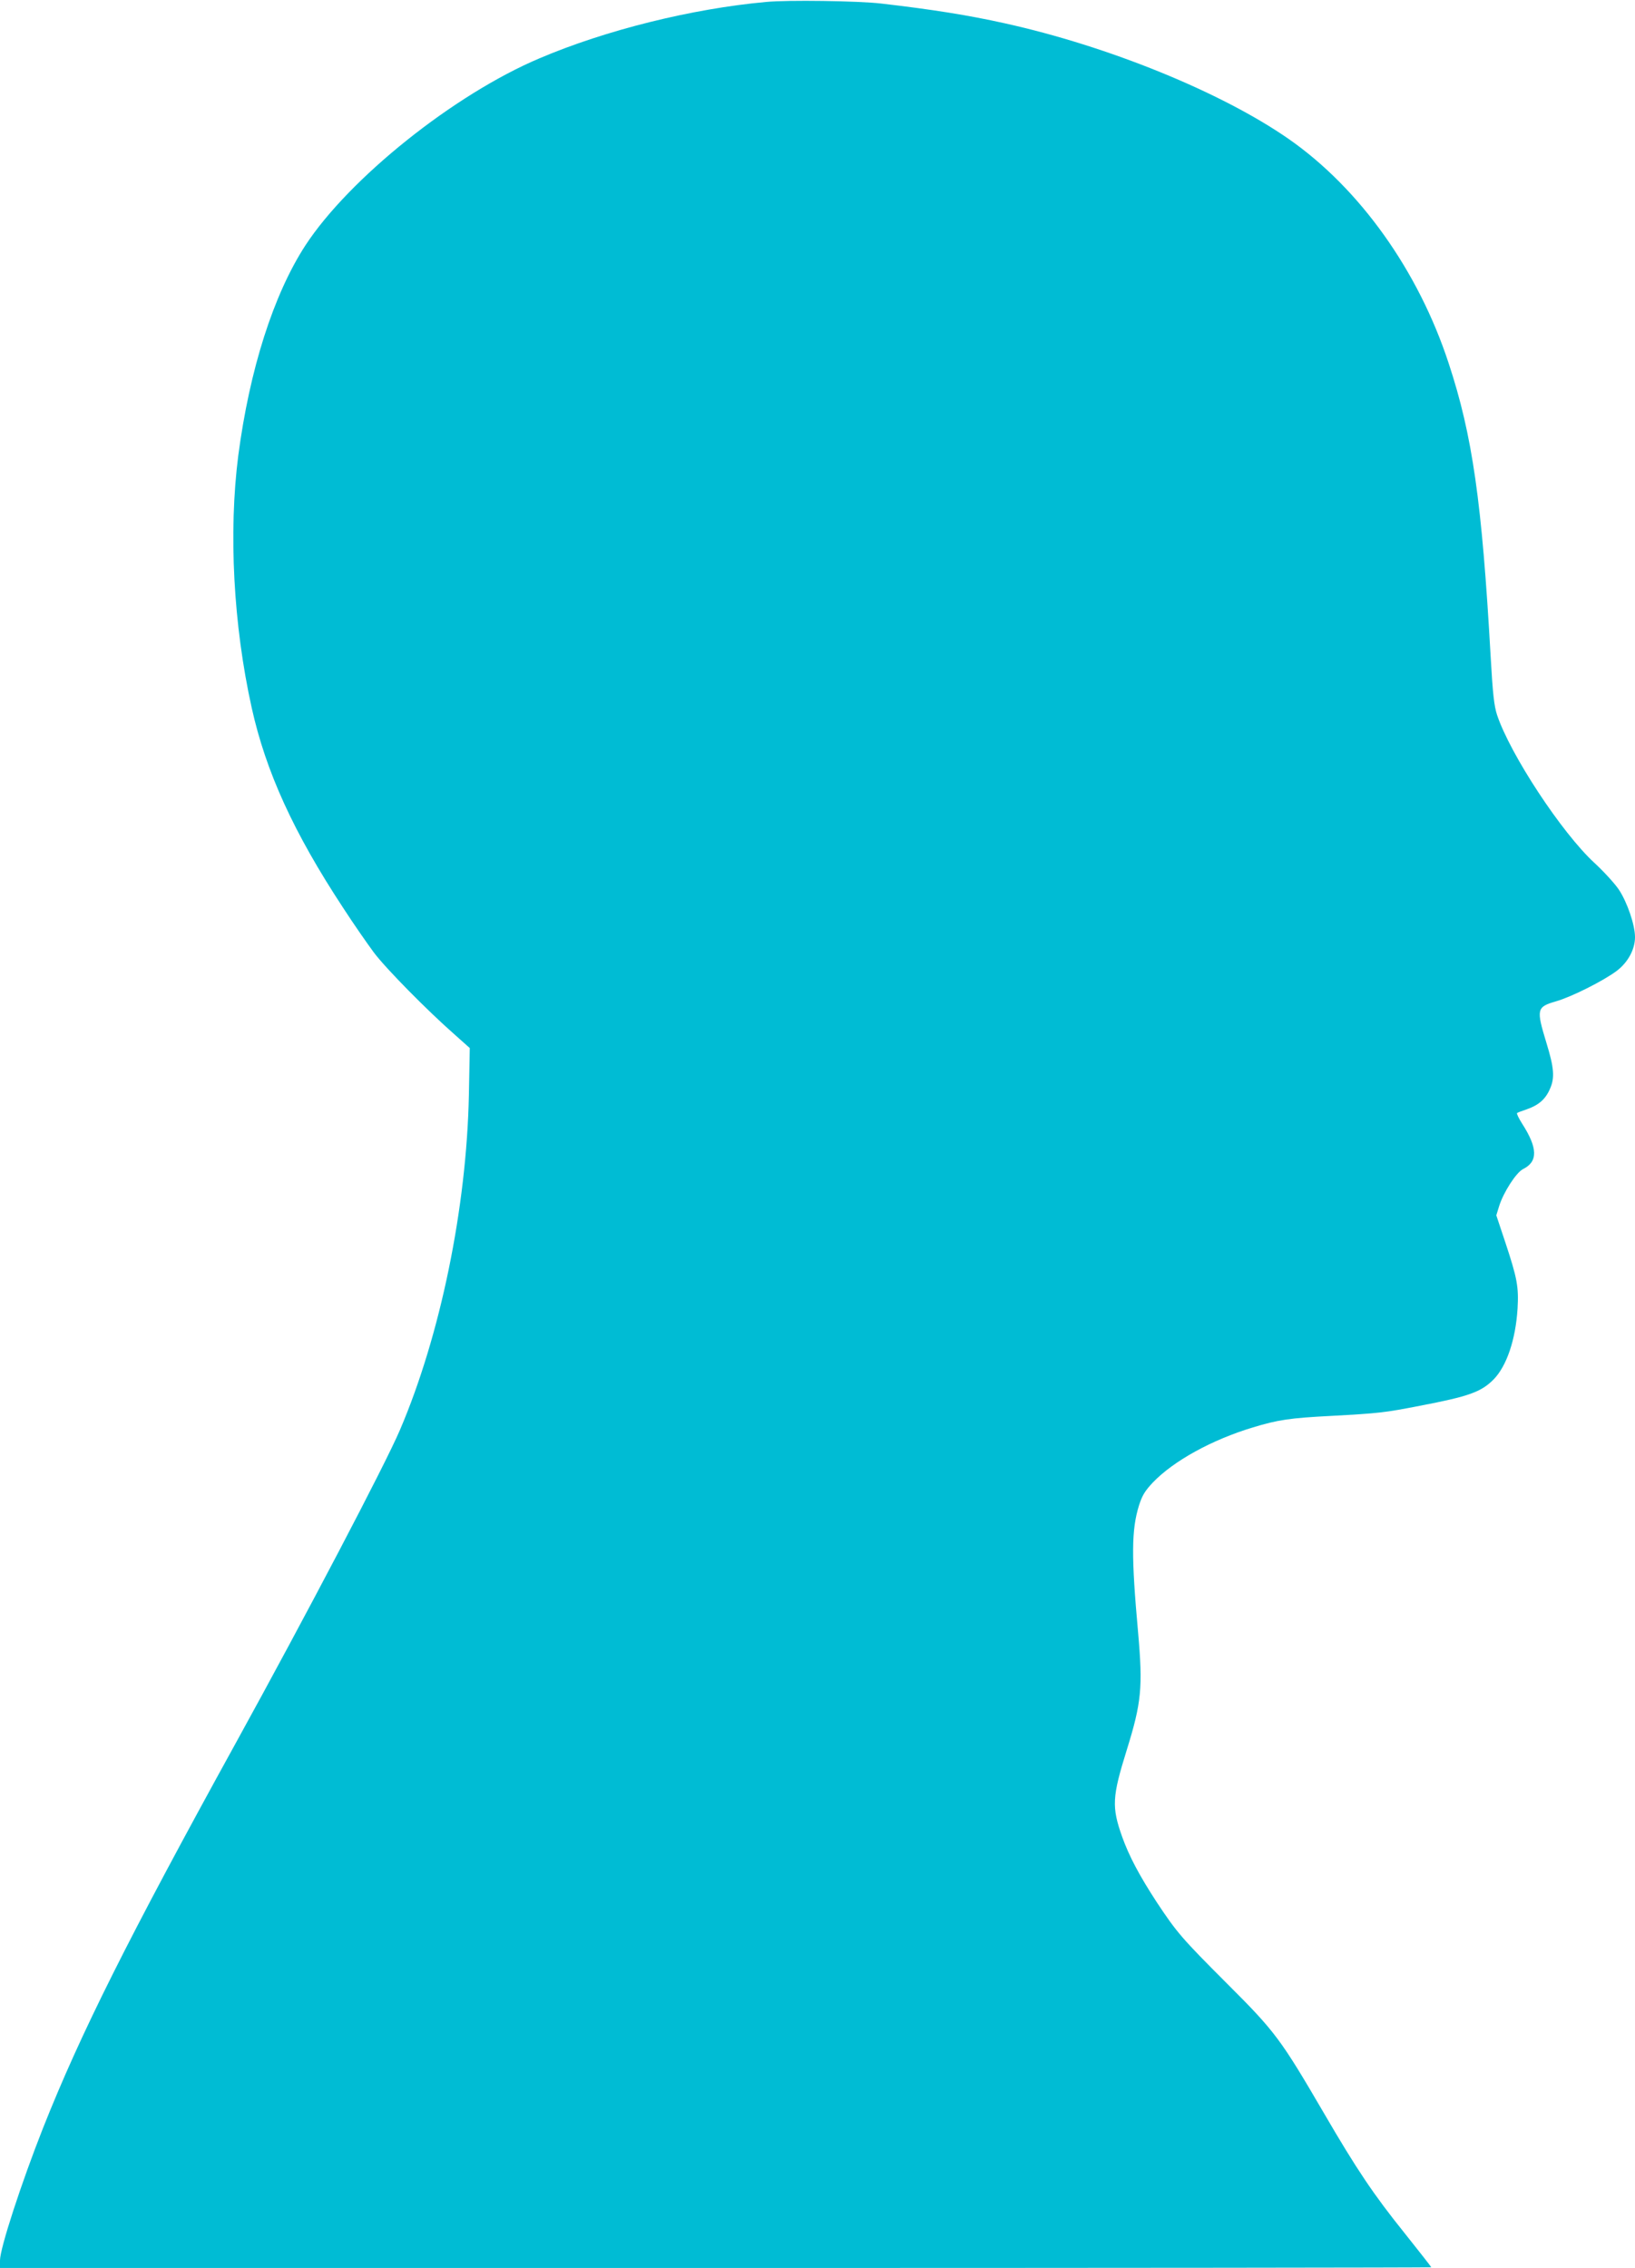
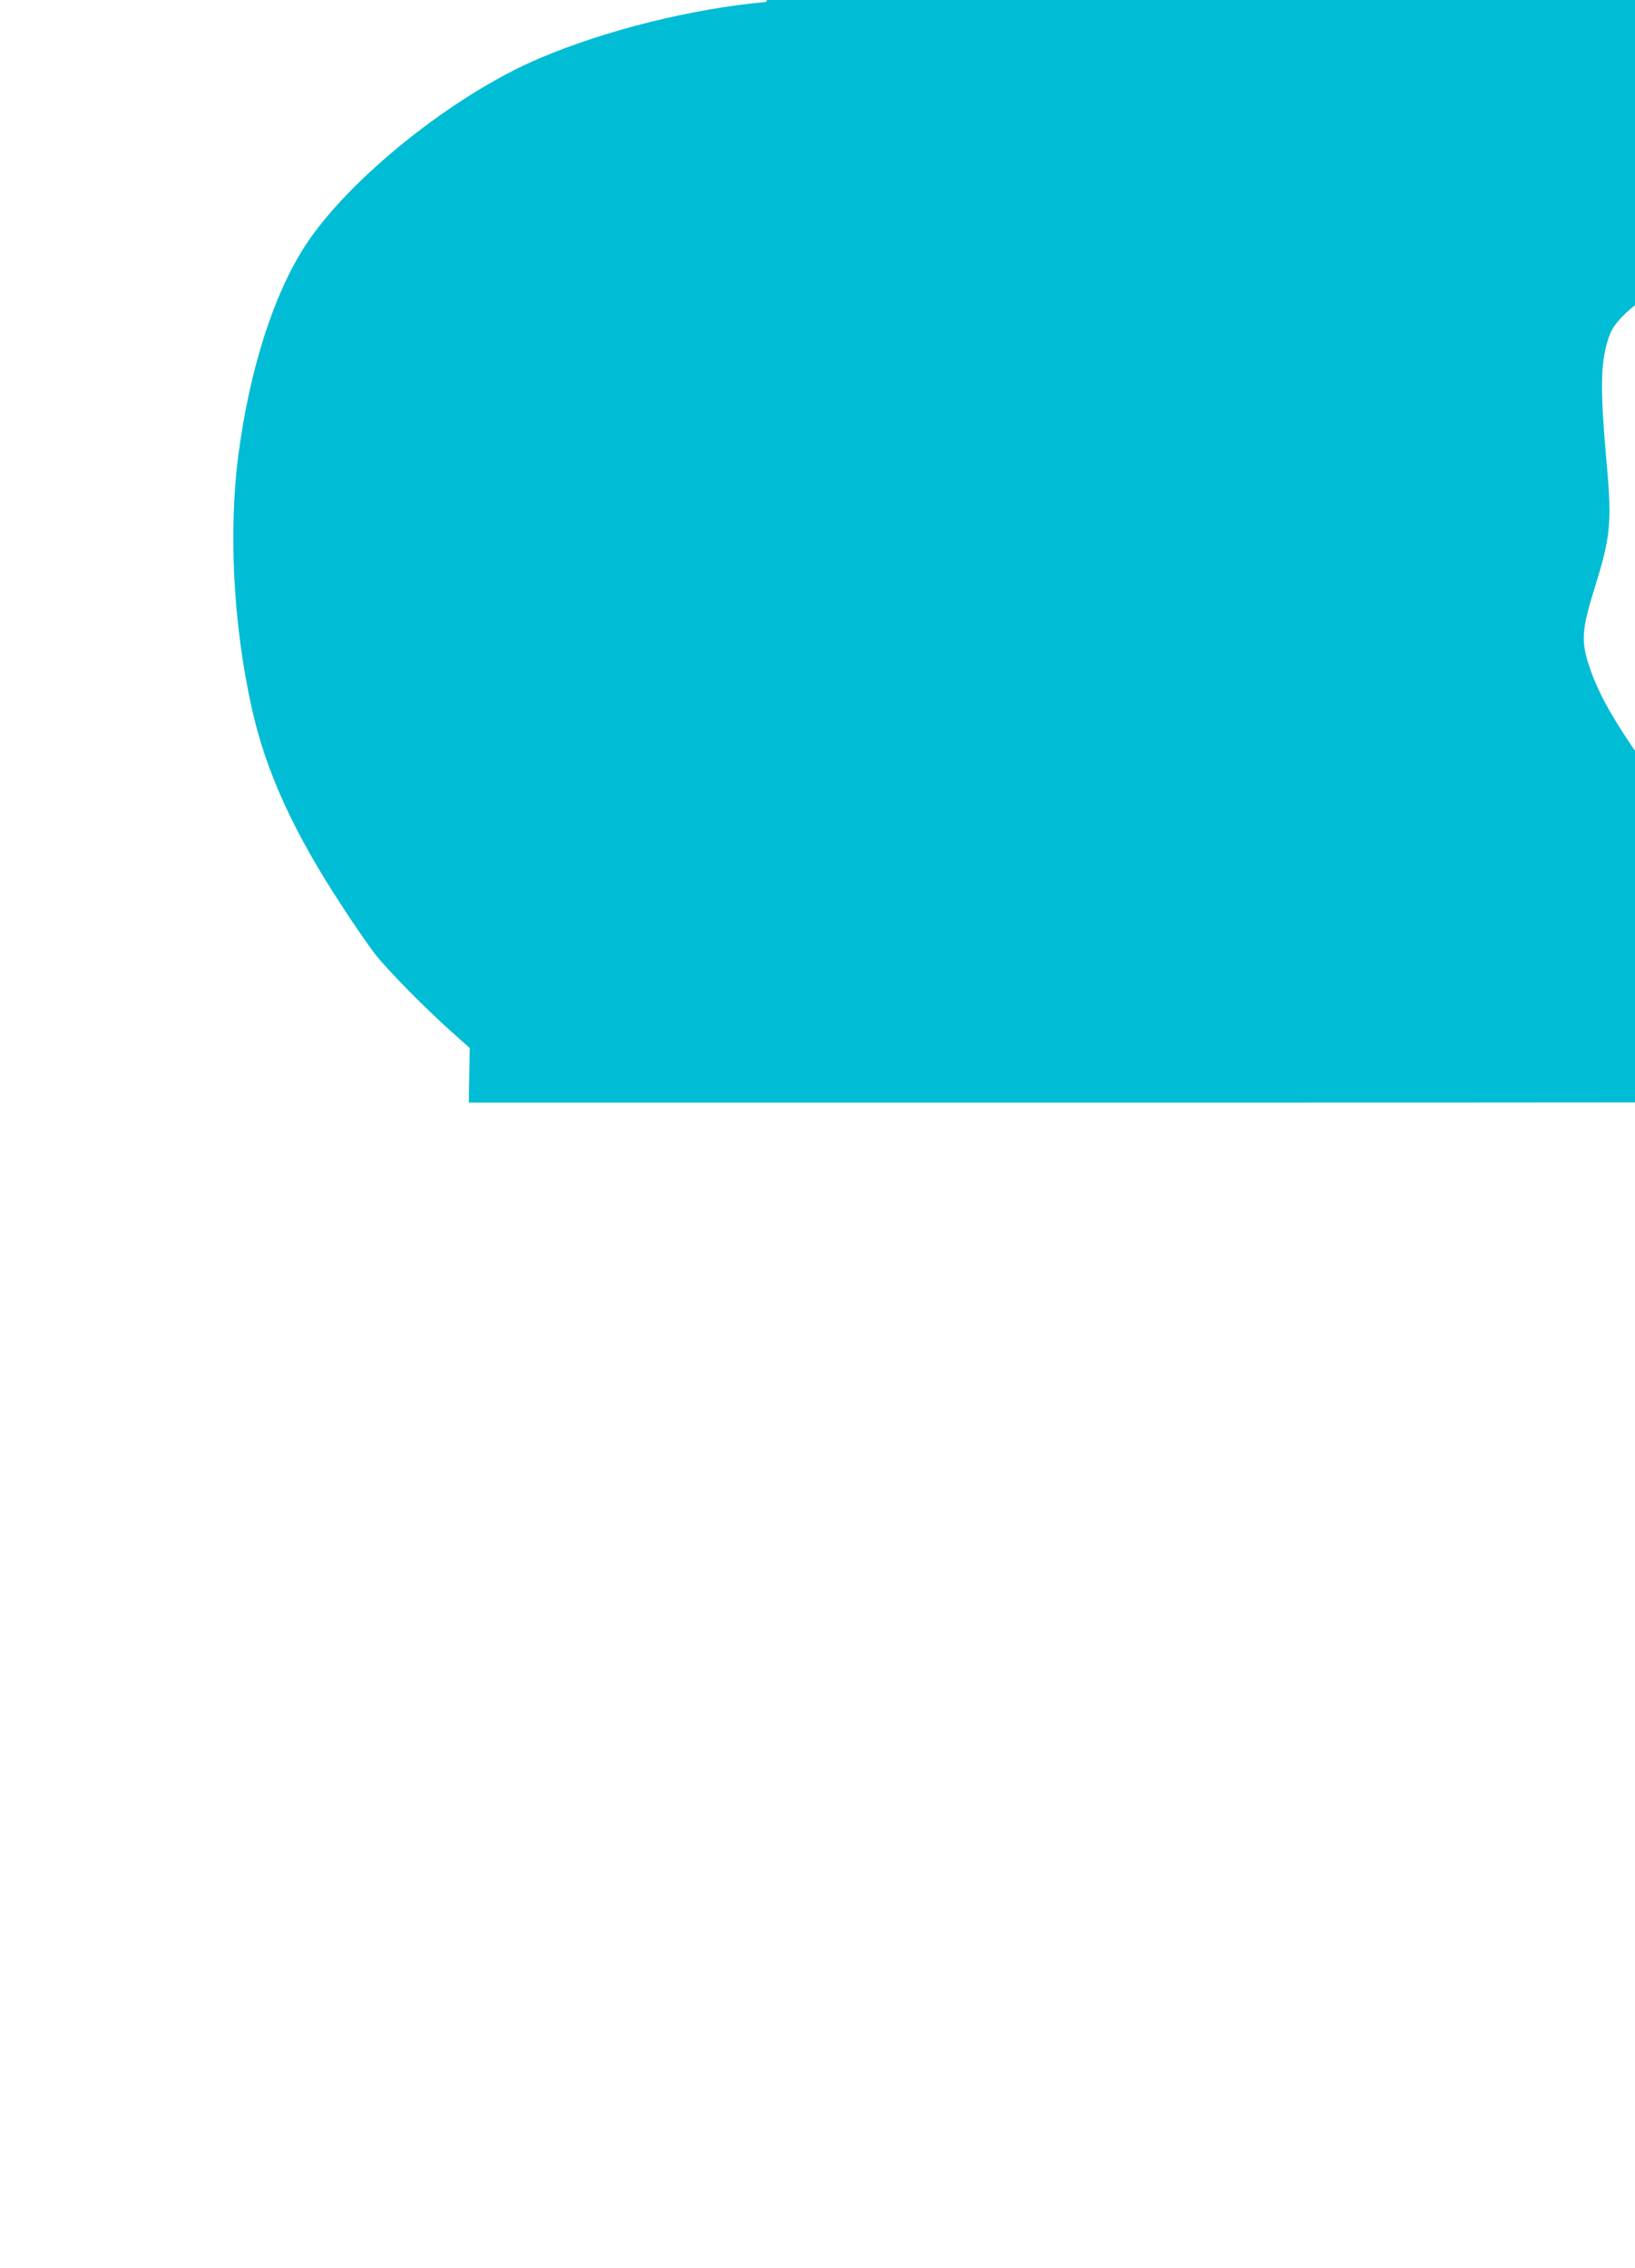
<svg xmlns="http://www.w3.org/2000/svg" version="1.0" width="923pt" height="1280pt" viewBox="0 0 923 1280" preserveAspectRatio="xMidYMid meet">
  <g transform="translate(0,1280) scale(0.1,-0.1)" fill="#00bcd4" stroke="none">
-     <path d="M4325 12789 c-419 -38 -906 -159 -1279 -318 -483 -204 -1075 -678 -1322 -1056 -180 -277 -315 -700 -379 -1187 -55 -431 -28 -954 76 -1423 80 -360 236 -703 517 -1130 57 -88 135 -200 172 -250 68 -91 304 -330 459 -466 l83 -74 -5 -265 c-13 -636 -161 -1357 -389 -1890 -83 -195 -529 -1045 -924 -1762 -612 -1111 -879 -1644 -1091 -2178 -122 -309 -243 -679 -243 -747 l0 -43 4040 0 c2222 0 4040 2 4040 4 0 2 -68 89 -151 193 -173 215 -270 359 -454 675 -244 418 -275 461 -548 733 -255 255 -284 289 -396 458 -98 150 -157 261 -196 370 -60 169 -57 225 26 491 83 267 91 352 64 661 -39 431 -38 581 5 719 18 56 33 81 78 129 117 122 333 241 565 311 142 43 208 53 442 65 272 15 300 18 500 57 278 53 346 78 416 148 74 75 125 224 136 401 7 122 -2 171 -69 373 l-51 153 16 52 c25 79 96 189 135 209 85 42 83 119 -5 256 -19 30 -32 57 -29 60 3 3 27 12 54 21 67 23 107 57 132 116 28 62 23 119 -20 259 -58 191 -56 203 55 235 87 25 266 115 341 171 64 48 104 122 104 191 0 69 -44 197 -91 268 -22 33 -84 101 -138 151 -184 169 -476 613 -550 836 -16 49 -24 116 -36 330 -49 870 -102 1245 -237 1654 -171 522 -502 986 -902 1265 -379 264 -1020 525 -1606 654 -202 45 -409 78 -695 111 -126 15 -530 21 -650 9z" />
+     <path d="M4325 12789 c-419 -38 -906 -159 -1279 -318 -483 -204 -1075 -678 -1322 -1056 -180 -277 -315 -700 -379 -1187 -55 -431 -28 -954 76 -1423 80 -360 236 -703 517 -1130 57 -88 135 -200 172 -250 68 -91 304 -330 459 -466 l83 -74 -5 -265 l0 -43 4040 0 c2222 0 4040 2 4040 4 0 2 -68 89 -151 193 -173 215 -270 359 -454 675 -244 418 -275 461 -548 733 -255 255 -284 289 -396 458 -98 150 -157 261 -196 370 -60 169 -57 225 26 491 83 267 91 352 64 661 -39 431 -38 581 5 719 18 56 33 81 78 129 117 122 333 241 565 311 142 43 208 53 442 65 272 15 300 18 500 57 278 53 346 78 416 148 74 75 125 224 136 401 7 122 -2 171 -69 373 l-51 153 16 52 c25 79 96 189 135 209 85 42 83 119 -5 256 -19 30 -32 57 -29 60 3 3 27 12 54 21 67 23 107 57 132 116 28 62 23 119 -20 259 -58 191 -56 203 55 235 87 25 266 115 341 171 64 48 104 122 104 191 0 69 -44 197 -91 268 -22 33 -84 101 -138 151 -184 169 -476 613 -550 836 -16 49 -24 116 -36 330 -49 870 -102 1245 -237 1654 -171 522 -502 986 -902 1265 -379 264 -1020 525 -1606 654 -202 45 -409 78 -695 111 -126 15 -530 21 -650 9z" />
  </g>
</svg>